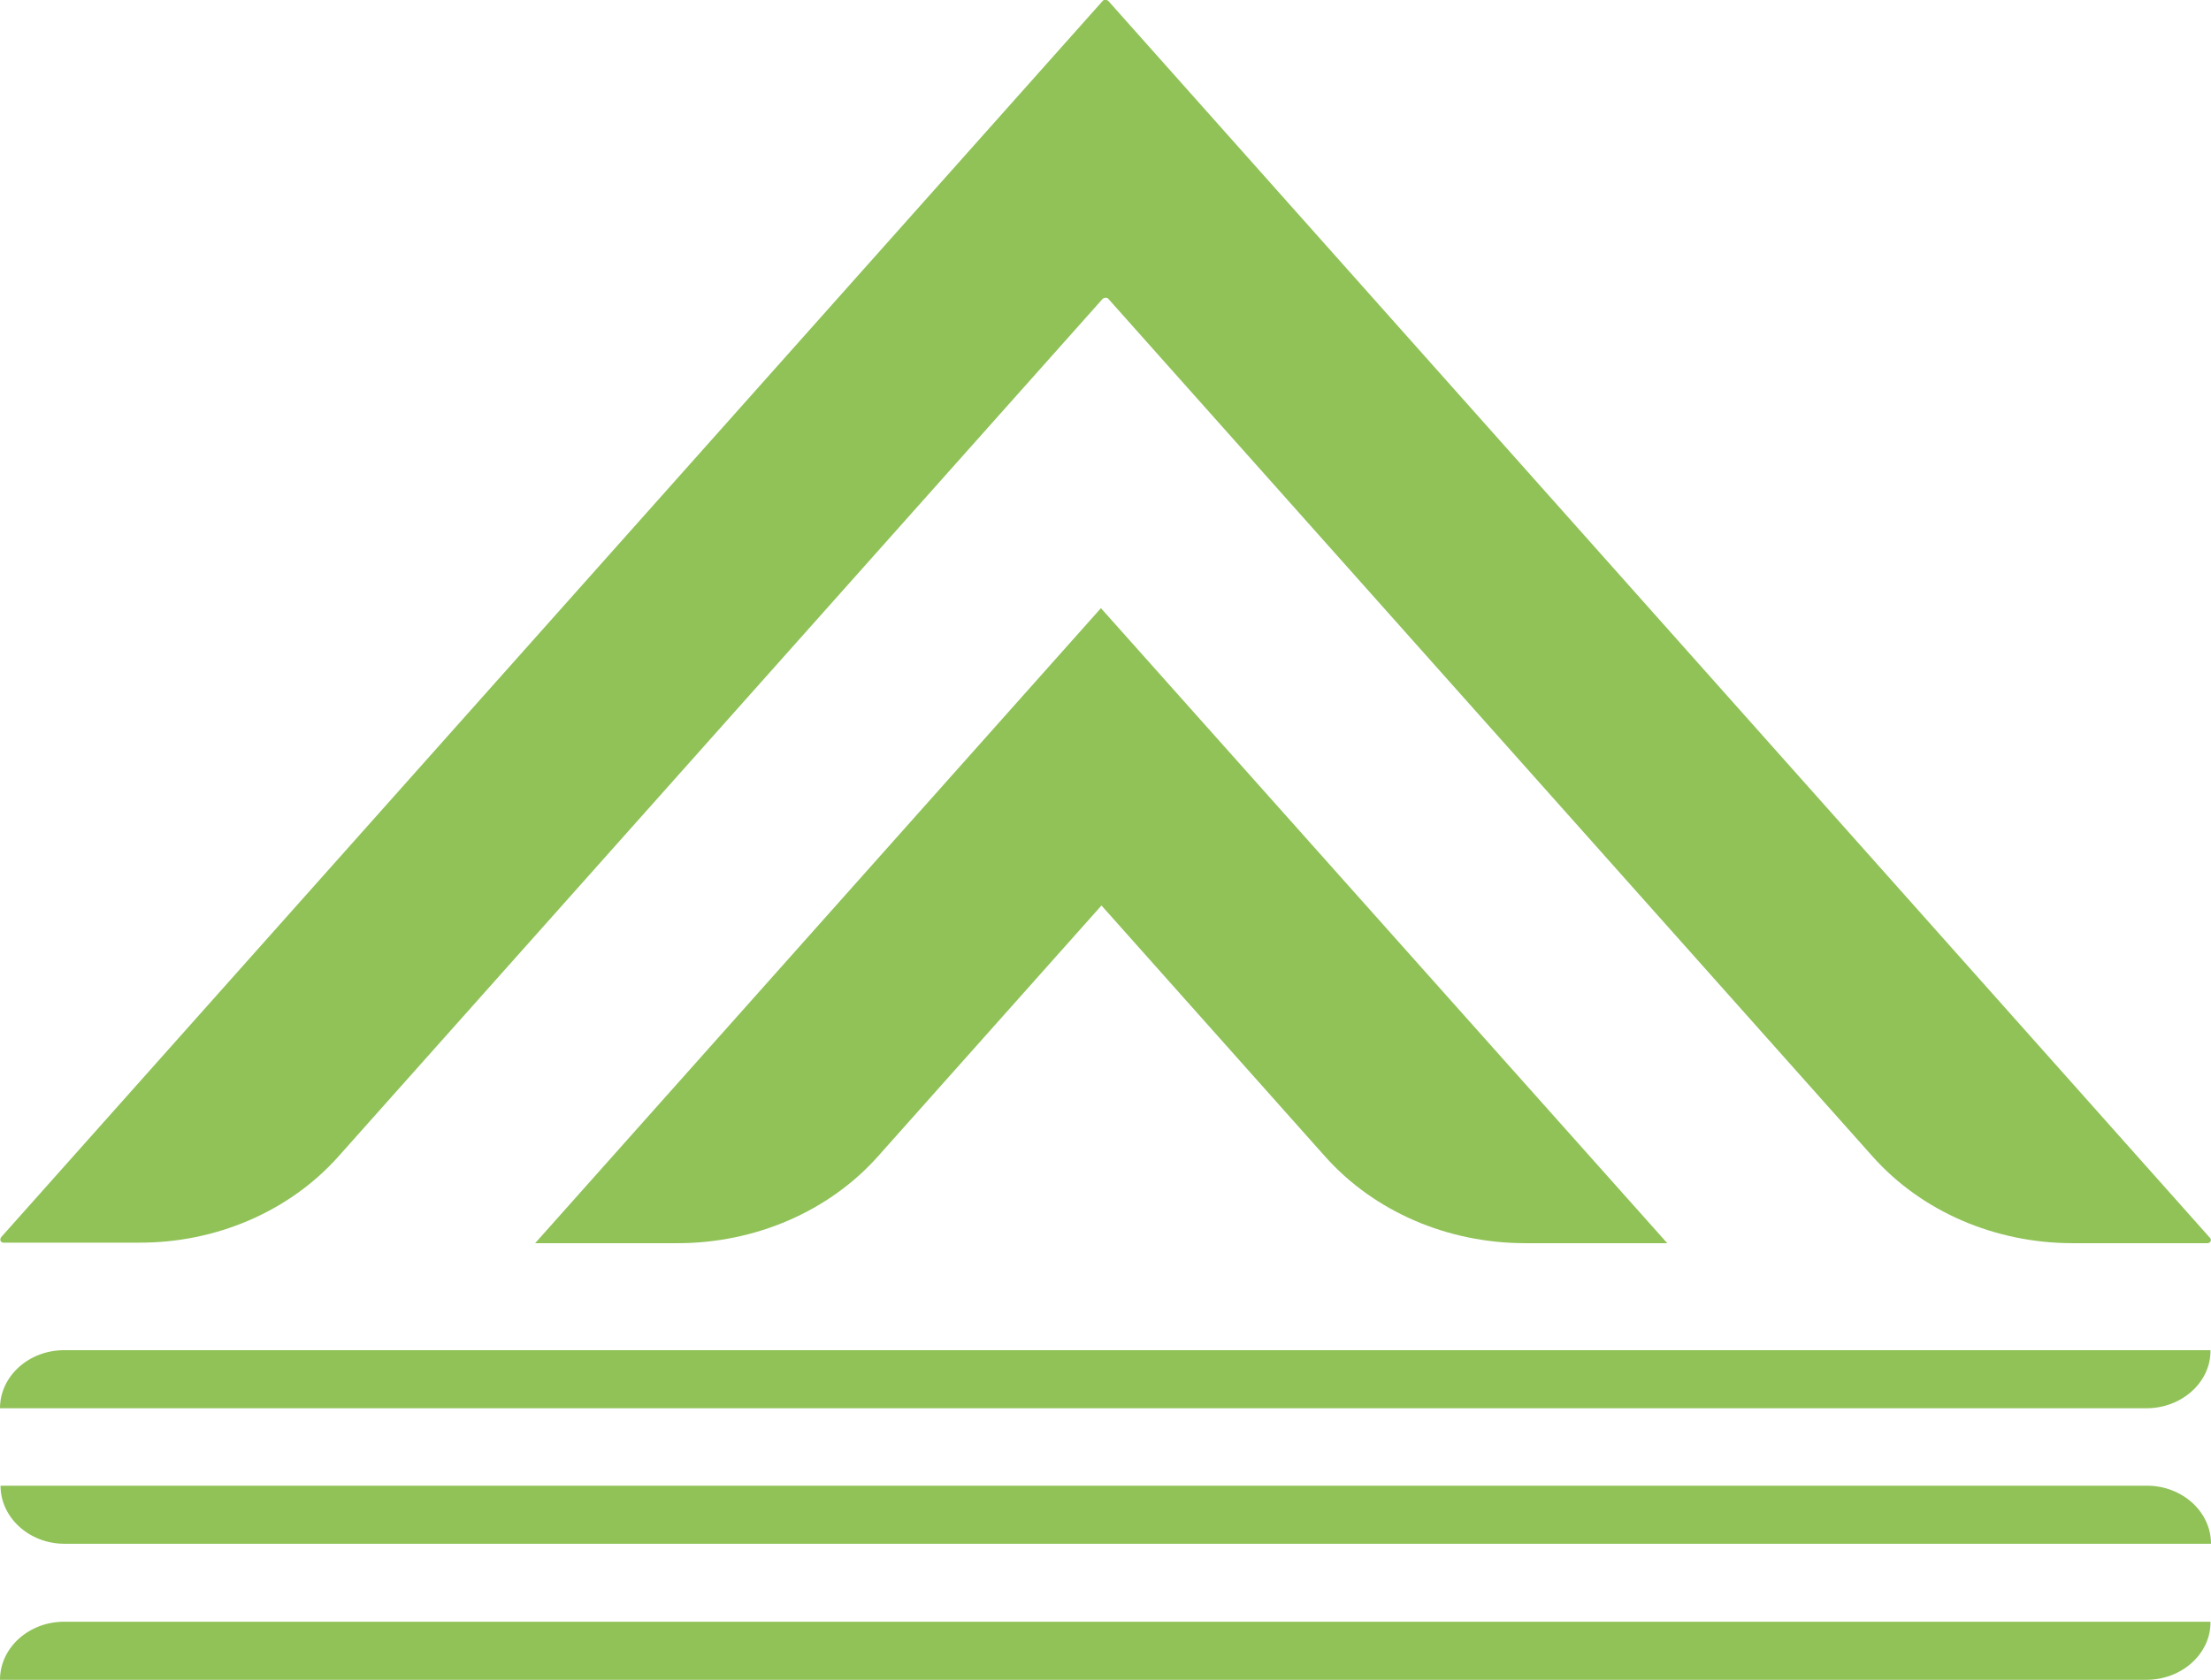
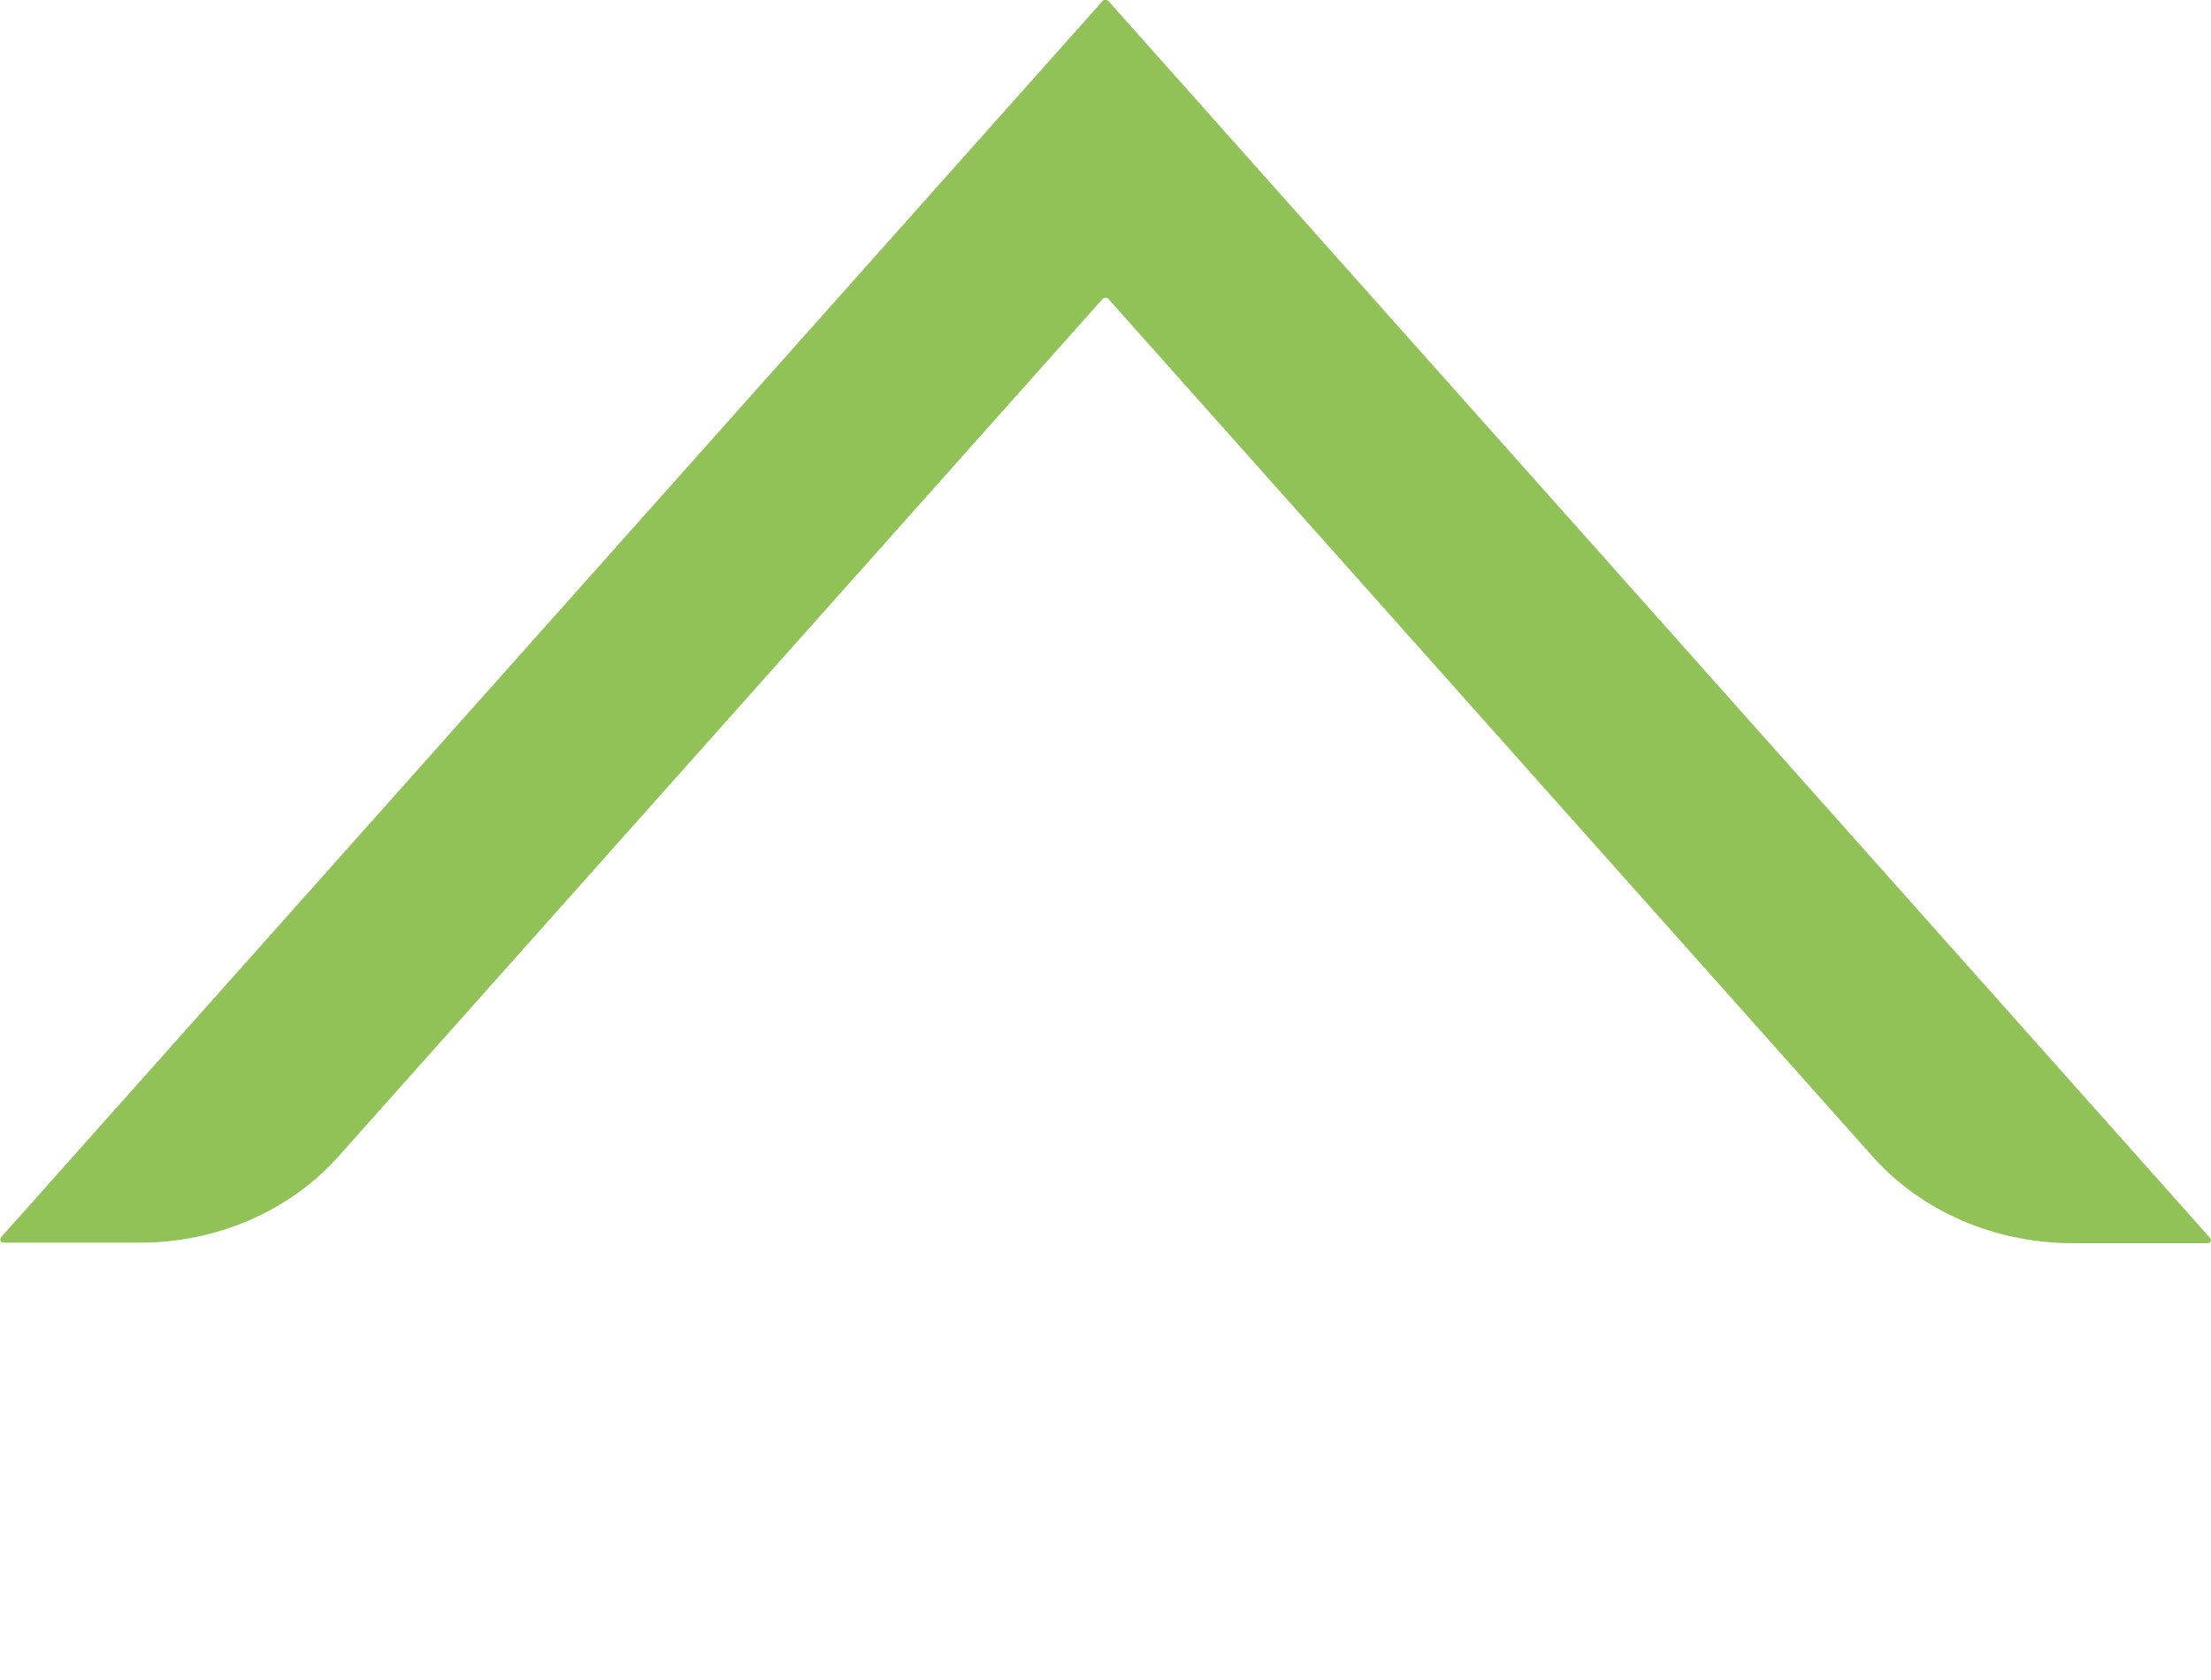
<svg xmlns="http://www.w3.org/2000/svg" version="1.1" id="Layer_1" x="0px" y="0px" viewBox="0 0 411.1 312.4" style="enable-background:new 0 0 411.1 312.4;" xml:space="preserve">
  <style type="text/css">
	.st0{fill:#90C258;}
</style>
  <path class="st0" d="M62.9,215.1L205,55.6c0.3-0.3,0.9-0.3,1.1,0l142.1,159.5c9.1,10.2,22.7,16.1,37.2,16.1h24.9  c0.2,0,0.3,0,0.5-0.1l0,0c0.3-0.2,0.4-0.6,0.1-0.9L206.1,0.2c-0.3-0.3-0.9-0.3-1.1,0L0.2,230.1c-0.2,0.3-0.2,0.7,0.1,0.9l0,0  c0.1,0.1,0.3,0.1,0.5,0.1h24.9C40.1,231.2,53.8,225.3,62.9,215.1z" />
-   <path class="st0" d="M163.2,215.1l41.6-46.7l41.6,46.7c9.1,10.2,22.7,16.1,37.2,16.1H310L204.7,113.1L99.5,231.2H126  C140.4,231.2,154.1,225.3,163.2,215.1L163.2,215.1z" />
-   <path class="st0" d="M399.1,261.9H0c0-6,5.4-10.8,11.9-10.8h399.1C411.1,257,405.7,261.9,399.1,261.9L399.1,261.9z" />
-   <path class="st0" d="M411.1,287.1H12c-6.6,0-11.9-4.9-11.9-10.8l0,0h399.1C405.7,276.3,411.1,281.1,411.1,287.1L411.1,287.1  L411.1,287.1z" />
-   <path class="st0" d="M399.1,312.4H0c0-6,5.4-10.8,11.9-10.8h399.1C411.1,307.5,405.7,312.4,399.1,312.4L399.1,312.4z" />
</svg>